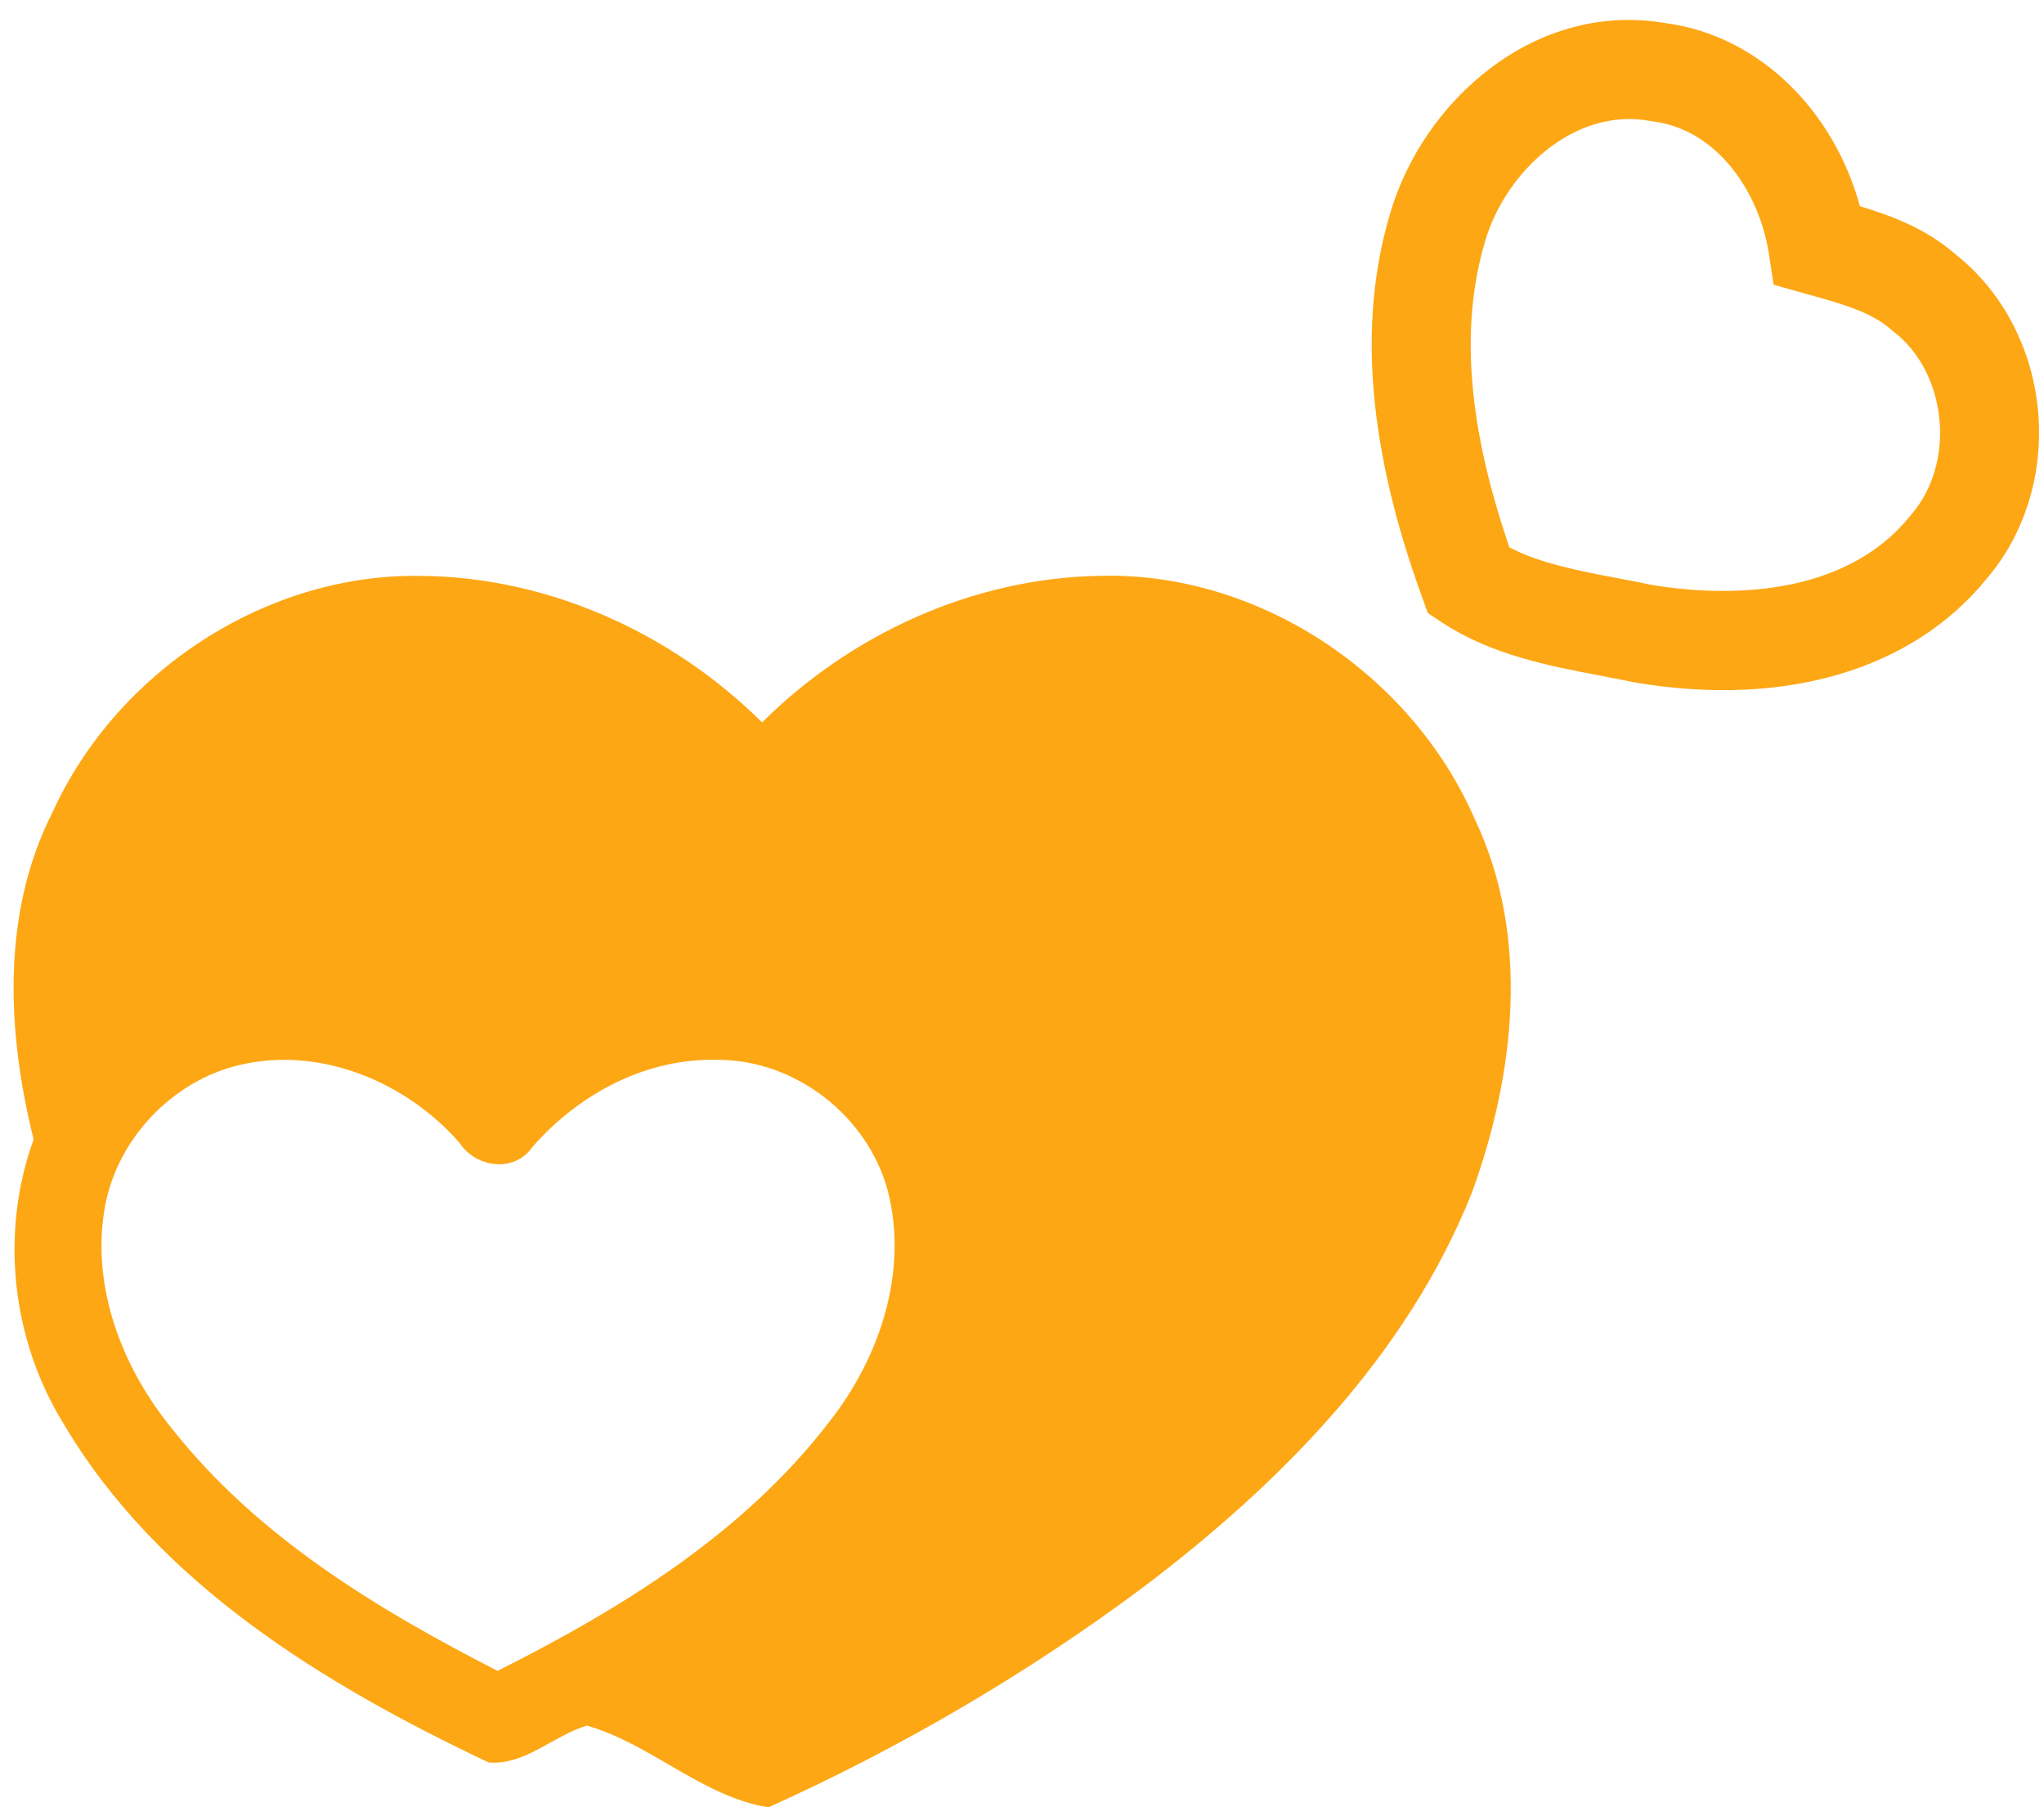
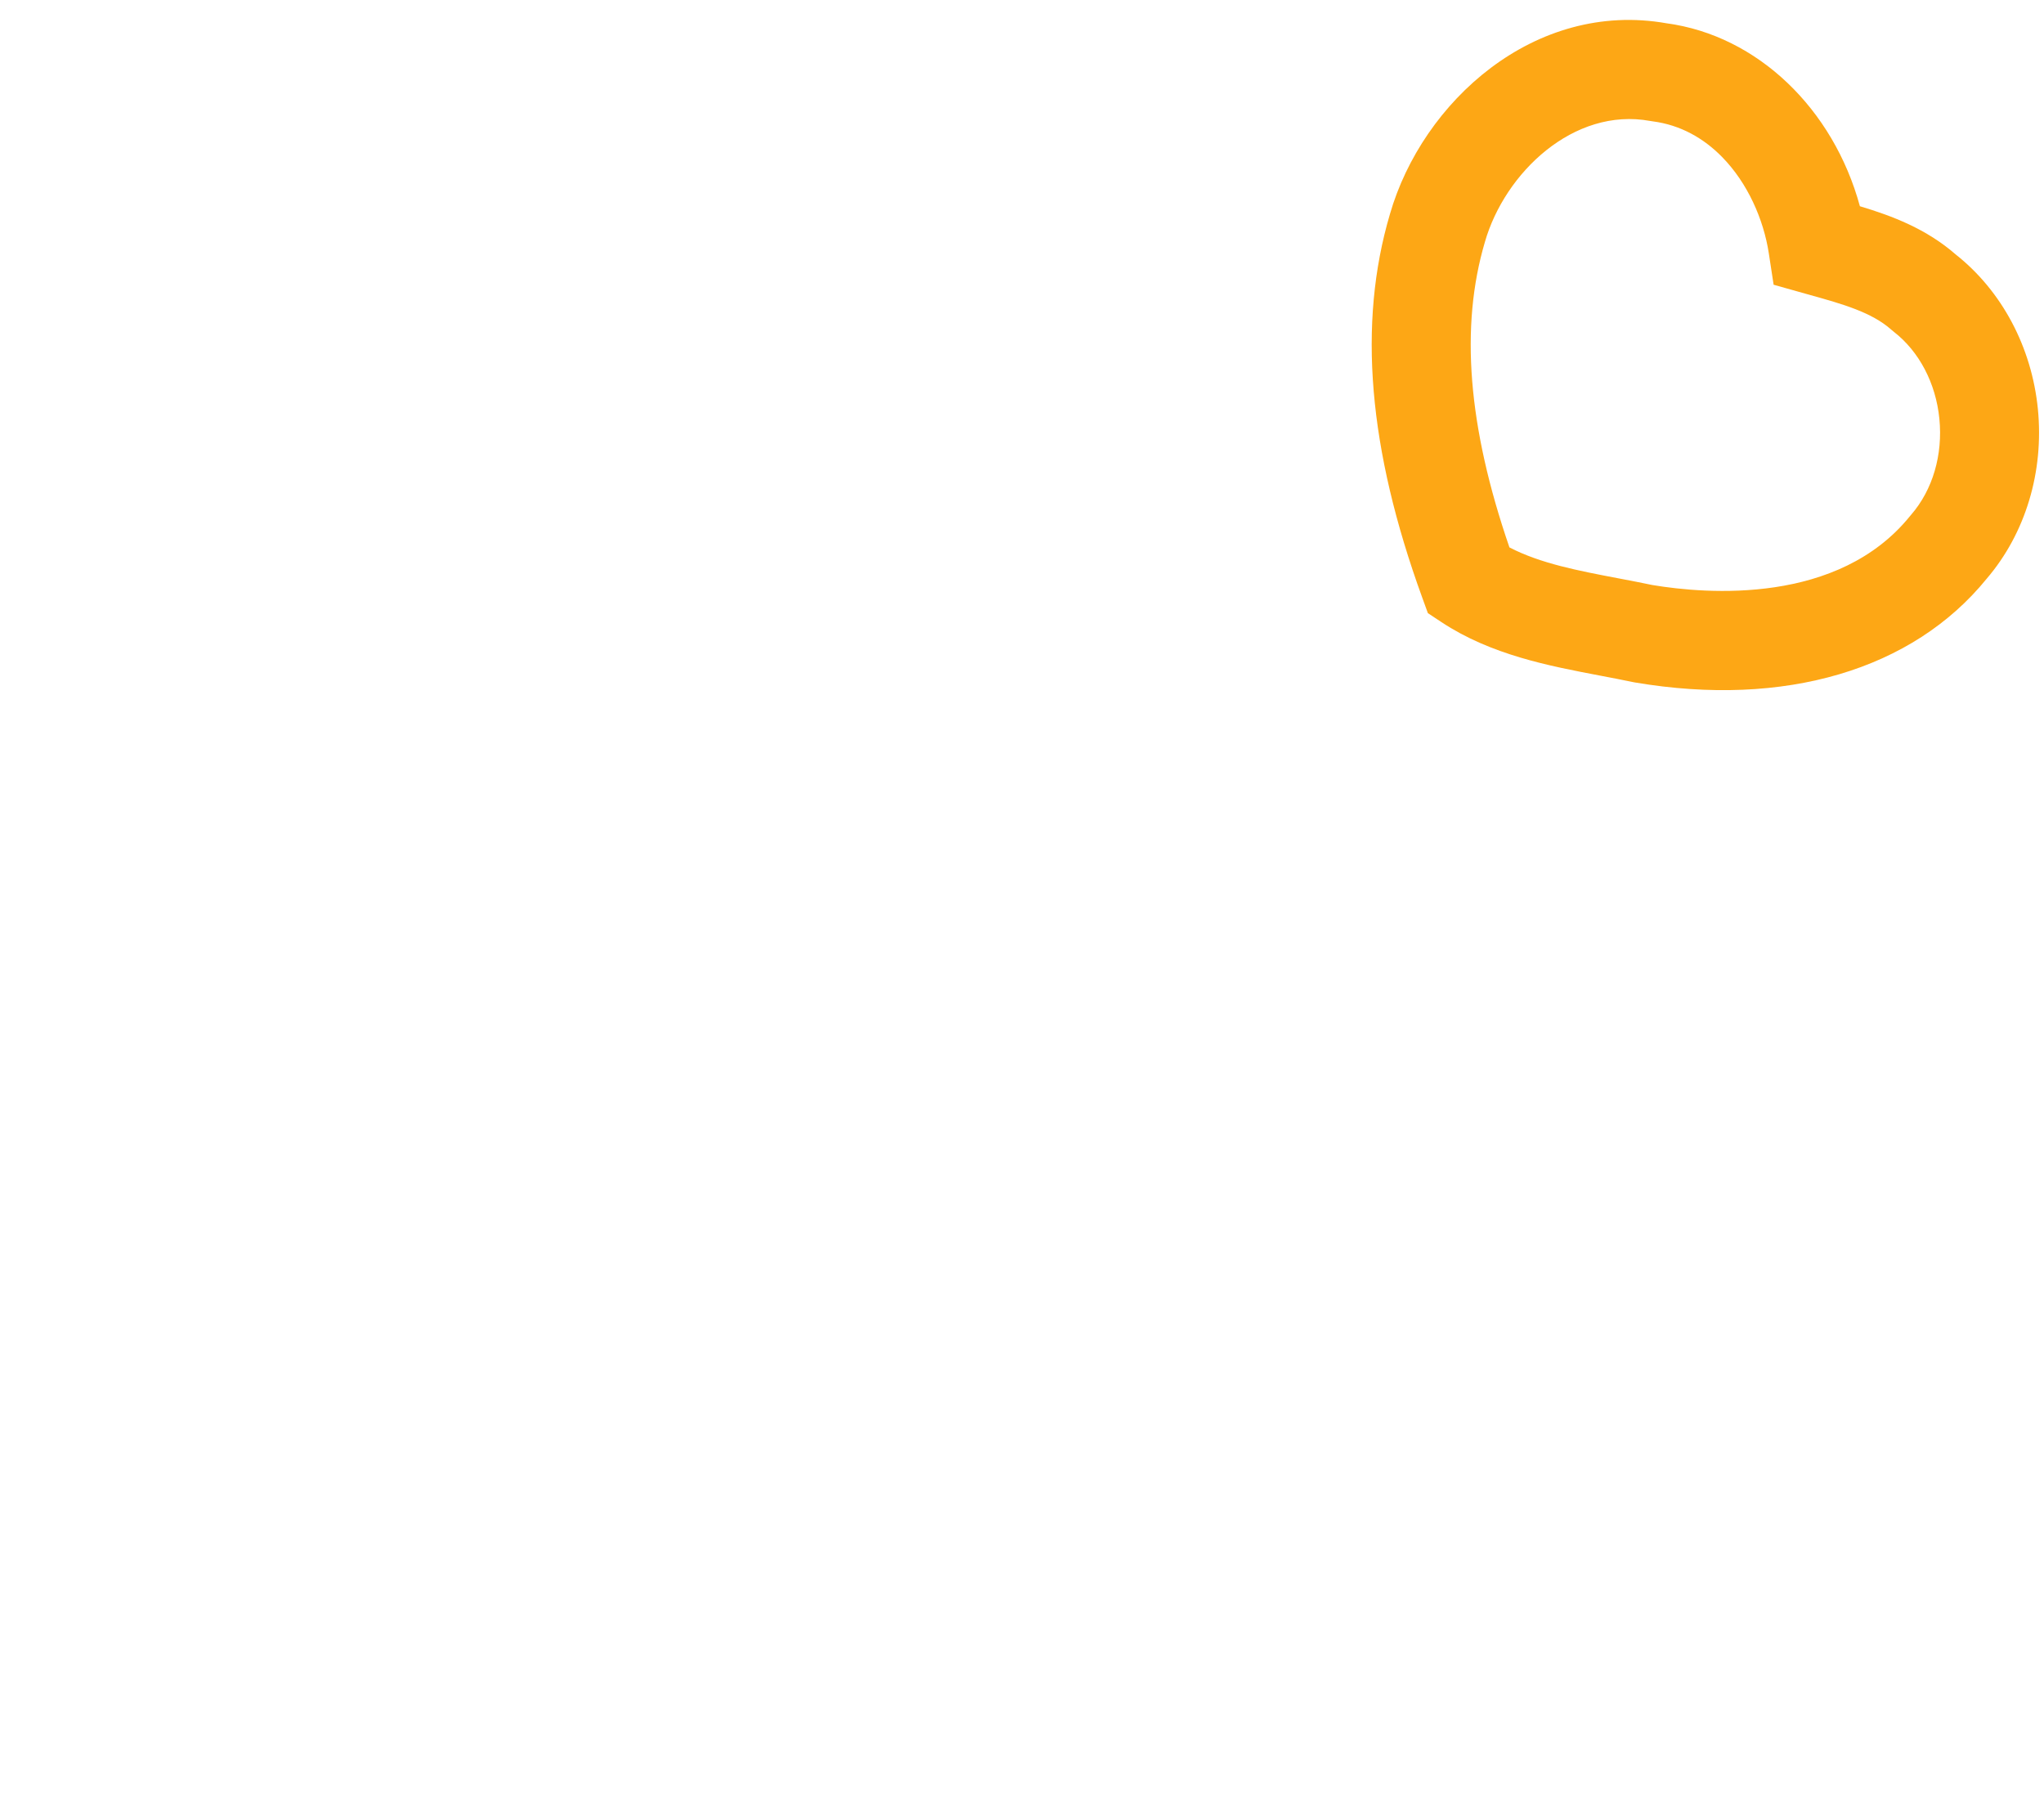
<svg xmlns="http://www.w3.org/2000/svg" fill="#fda715" height="625.1" preserveAspectRatio="xMidYMid meet" version="1" viewBox="-4.7 -6.9 707.0 625.1" width="707" zoomAndPan="magnify">
  <g>
    <g id="change1_1">
      <path d="M489.19,205.17l-1.93-5.32c-18.72-51.47-22.38-94.88-11.19-132.71c11.18-38.8,50.01-74.06,95.71-65.98 c31.42,4.24,57.65,29.56,66.84,63.27c11.18,3.35,22.98,7.81,33.16,16.7c15.93,12.59,26.27,32.01,28.4,53.41 c2.16,21.69-4.29,43.06-17.69,58.7c-25.61,31.57-69.92,44.65-121.64,35.91l-0.7-0.13c-3.74-0.79-7.54-1.51-11.38-2.24 c-17.67-3.36-37.7-7.16-54.86-18.49L489.19,205.17z M590.9,47.34c-6.31-6.41-14.32-11.03-23.95-12.27l-0.9-0.14 c-26.45-4.84-50.25,17.94-57.12,41.81c-8.68,29.34-5.9,63.92,8.47,105.69c10.71,5.57,23.9,8.08,37.75,10.71 c3.95,0.75,7.87,1.5,11.73,2.31c18.8,3.13,64.31,6.86,89.13-23.92l0.38-0.45c7.42-8.58,10.96-20.66,9.72-33.14 c-1.22-12.3-6.97-23.26-15.76-30.09l-0.89-0.74c-6.76-6.02-17-8.89-27.85-11.92l-12.83-3.61l-1.67-10.9 C605.32,69.03,599.82,56.4,590.9,47.34z" fill="inherit" />
    </g>
    <g>
      <g id="change1_2">
-         <path d="M13.55,273.89c22.09-48.51,73.73-82.47,127.27-81.61c44.17,0.34,86.92,19.75,118.08,50.68 c30.7-30.53,72.65-49.76,116.19-50.68c55.13-1.77,108.43,33.84,130.29,84.06c19.35,40.58,13.98,88.4-1.03,129.43 c-22.43,56.21-66.43,100.67-113.97,136.57c-40.12,29.9-83.72,55.3-129.26,75.85c-22.71-3.54-40.8-22.03-62.83-28.25 c-11.53,3.42-21.52,13.87-34.01,12.73C107.43,575.73,49.9,540.86,17.15,485.28c-17.92-29.16-21.86-65.92-10.22-98.1 C-2.31,350.08-4.31,308.82,13.55,273.89z M31.24,412.63c-3.99,26.94,6.73,54.1,23.68,74.76c29.39,37.21,70.77,62.26,112.48,83.61 c42.86-21.52,85.21-47.6,114.77-86.18c17.41-22.09,27.34-51.82,20.26-79.67c-6.85-25.91-31.9-45.48-58.72-45.48 c-24.83-0.74-48.11,11.7-64.2,30.08c-6.33,9.13-19.63,7.3-25.34-1.48c-18.43-20.94-47.71-33.27-75.5-26.94 C54.47,366.8,34.78,387.97,31.24,412.63z" fill="inherit" />
-       </g>
+         </g>
    </g>
  </g>
</svg>